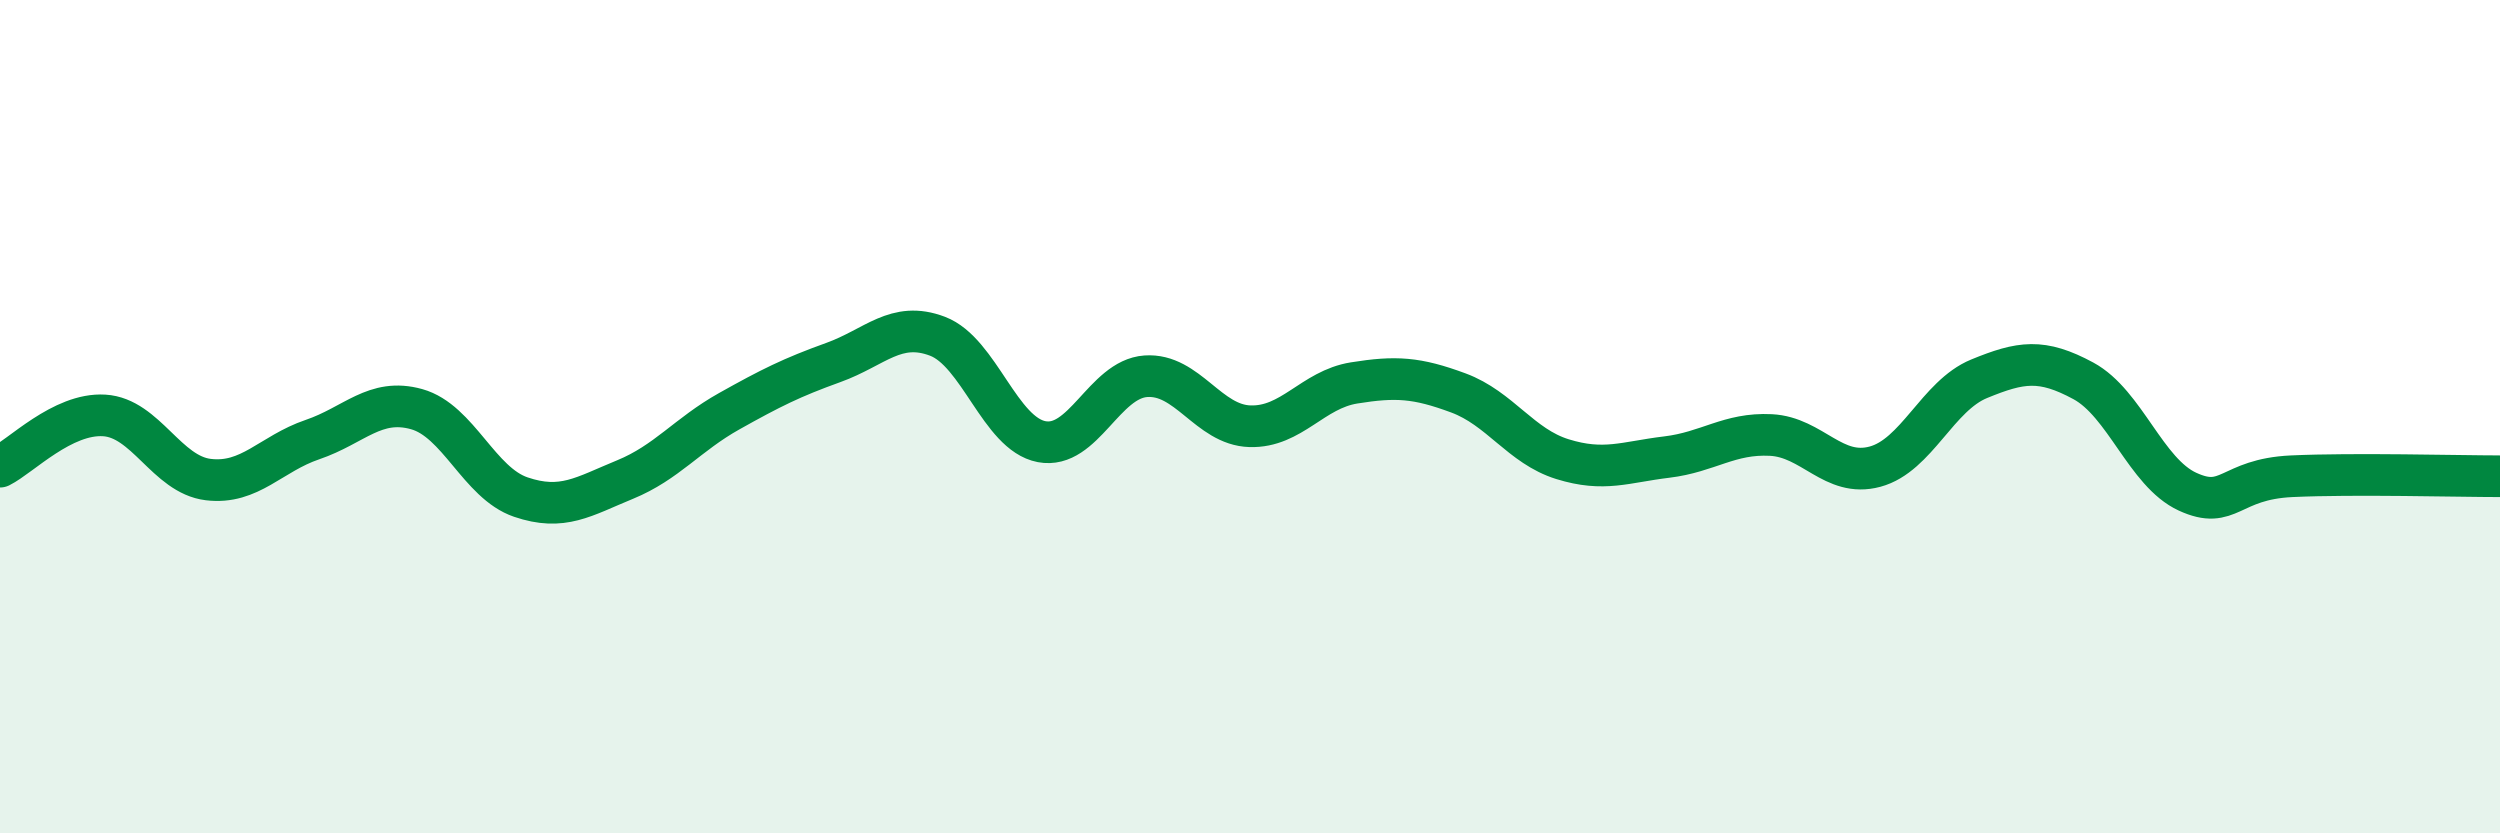
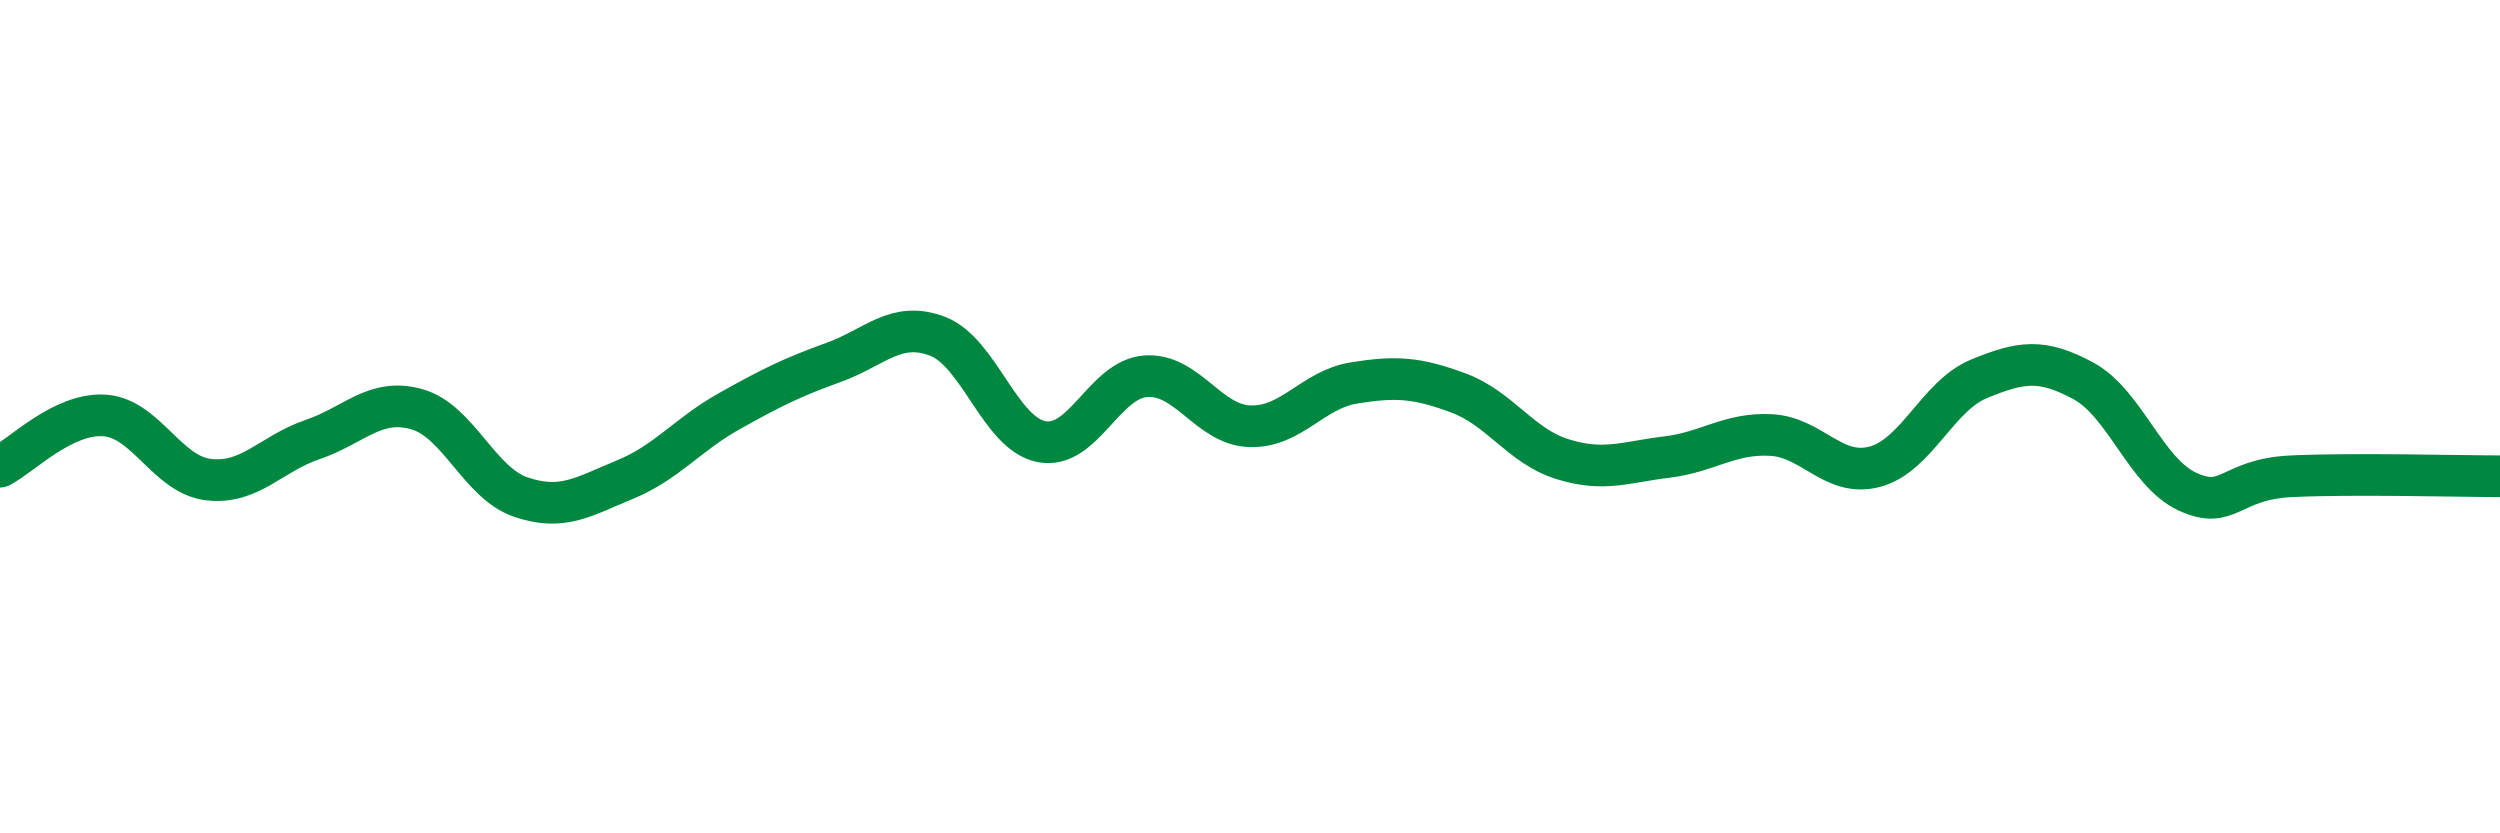
<svg xmlns="http://www.w3.org/2000/svg" width="60" height="20" viewBox="0 0 60 20">
-   <path d="M 0,11.2 C 0.5,10.95 1.5,9.91 2.5,9.97 C 3.5,10.03 4,11.39 5,11.51 C 6,11.63 6.5,10.89 7.5,10.55 C 8.5,10.21 9,9.54 10,9.82 C 11,10.1 11.5,11.59 12.5,11.93 C 13.5,12.27 14,11.92 15,11.51 C 16,11.1 16.5,10.43 17.5,9.87 C 18.5,9.31 19,9.06 20,8.7 C 21,8.34 21.5,7.69 22.5,8.07 C 23.5,8.45 24,10.41 25,10.6 C 26,10.79 26.5,9.1 27.5,9.03 C 28.5,8.96 29,10.2 30,10.23 C 31,10.26 31.5,9.35 32.5,9.19 C 33.5,9.03 34,9.06 35,9.43 C 36,9.8 36.5,10.71 37.5,11.02 C 38.5,11.33 39,11.09 40,10.97 C 41,10.85 41.5,10.39 42.5,10.44 C 43.5,10.49 44,11.47 45,11.2 C 46,10.93 46.5,9.5 47.5,9.09 C 48.5,8.68 49,8.6 50,9.14 C 51,9.68 51.5,11.34 52.5,11.8 C 53.5,12.26 53.5,11.5 55,11.43 C 56.5,11.36 59,11.43 60,11.43L60 20L0 20Z" fill="#008740" opacity="0.1" stroke-linecap="round" stroke-linejoin="round" />
  <path d="M 0,11.2 C 0.5,10.95 1.5,9.91 2.5,9.97 C 3.5,10.03 4,11.39 5,11.51 C 6,11.63 6.5,10.89 7.5,10.55 C 8.5,10.21 9,9.54 10,9.82 C 11,10.1 11.5,11.59 12.5,11.93 C 13.5,12.27 14,11.92 15,11.51 C 16,11.1 16.5,10.43 17.5,9.87 C 18.5,9.31 19,9.06 20,8.7 C 21,8.34 21.5,7.69 22.5,8.07 C 23.5,8.45 24,10.41 25,10.6 C 26,10.79 26.5,9.1 27.5,9.03 C 28.5,8.96 29,10.2 30,10.23 C 31,10.26 31.5,9.35 32.5,9.19 C 33.5,9.03 34,9.06 35,9.43 C 36,9.8 36.5,10.71 37.5,11.02 C 38.5,11.33 39,11.09 40,10.97 C 41,10.85 41.5,10.39 42.5,10.44 C 43.5,10.49 44,11.47 45,11.2 C 46,10.93 46.5,9.5 47.5,9.09 C 48.5,8.68 49,8.6 50,9.14 C 51,9.68 51.5,11.34 52.5,11.8 C 53.5,12.26 53.5,11.5 55,11.43 C 56.5,11.36 59,11.43 60,11.43" stroke="#008740" stroke-width="1" fill="none" stroke-linecap="round" stroke-linejoin="round" />
</svg>